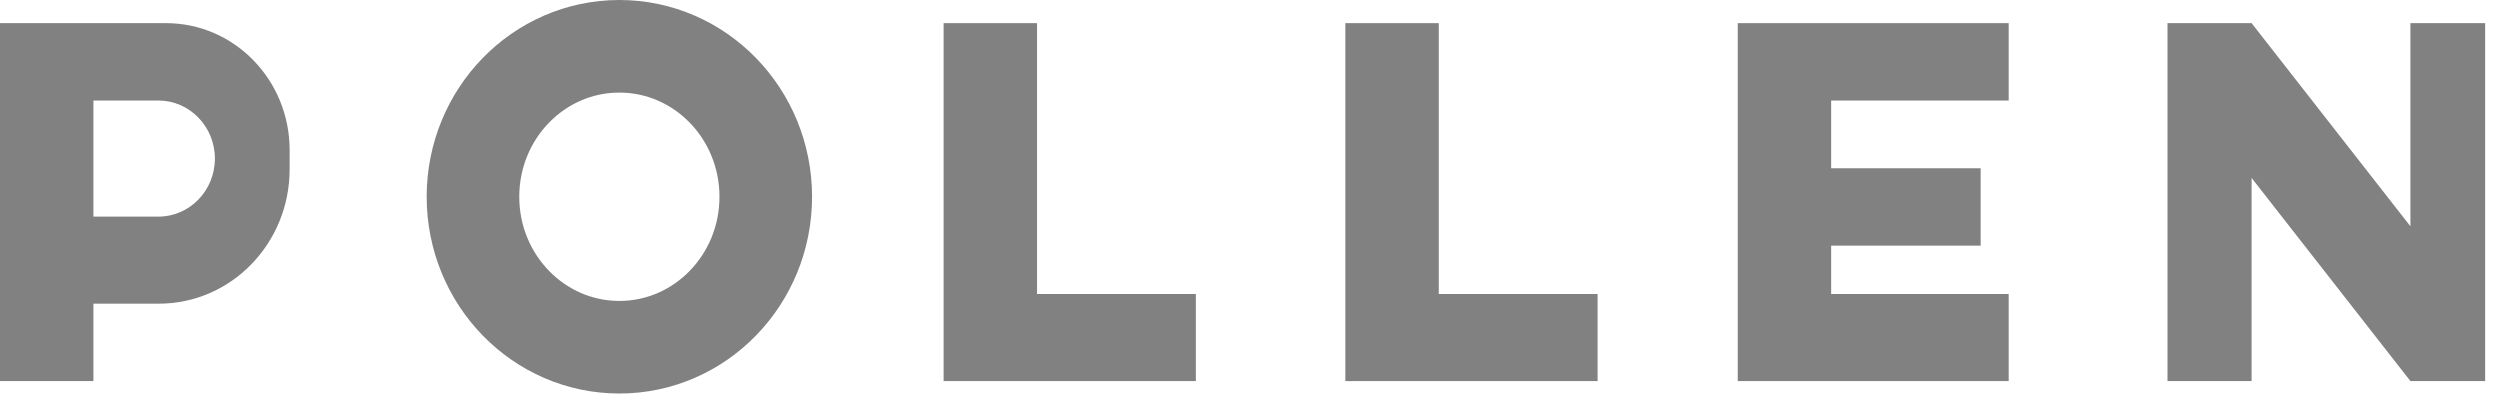
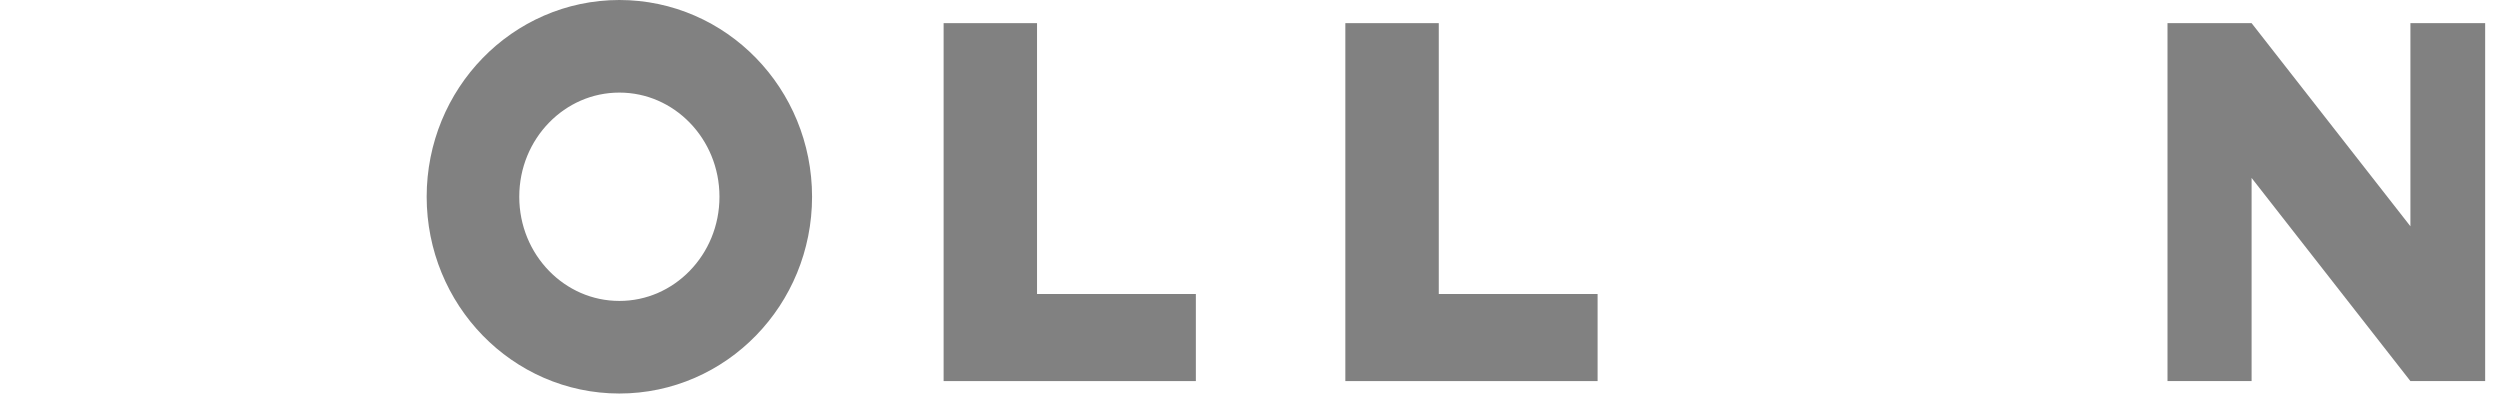
<svg xmlns="http://www.w3.org/2000/svg" width="108" height="17" viewBox="0 0 108 17" fill="none">
-   <path fill-rule="evenodd" clip-rule="evenodd" d="M0 16.463H4.036V13.119H6.861C9.982 13.119 12.512 10.519 12.512 7.312V6.483C12.512 3.455 10.123 1 7.177 1H0V16.463ZM4.036 9.358V4.343H6.843C8.19 4.343 9.283 5.466 9.283 6.851C9.283 8.236 8.19 9.358 6.843 9.358H4.036Z" fill="#818181" />
  <path d="M44.8 1H40.764V16.463H51.661V12.701H44.8V1Z" fill="#818181" />
  <path d="M62.155 1H58.119V16.463H69.016V12.701H62.155V1Z" fill="#818181" />
-   <path d="M75.07 16.463H86.775V12.701H79.106V10.612H85.564V7.269H79.106V4.343H86.775V1H75.07V16.463Z" fill="#818181" />
  <path d="M97.269 16.463H93.636V1H97.269L104.13 9.776V1H107.359V16.463H104.13L97.269 7.687V16.463Z" fill="#818181" />
  <path d="M26.757 15C30.25 15 33.081 12.09 33.081 8.5C33.081 4.91 30.25 2 26.757 2C23.264 2 20.432 4.91 20.432 8.5C20.432 12.09 23.264 15 26.757 15Z" stroke="#818181" stroke-width="4" />
</svg>